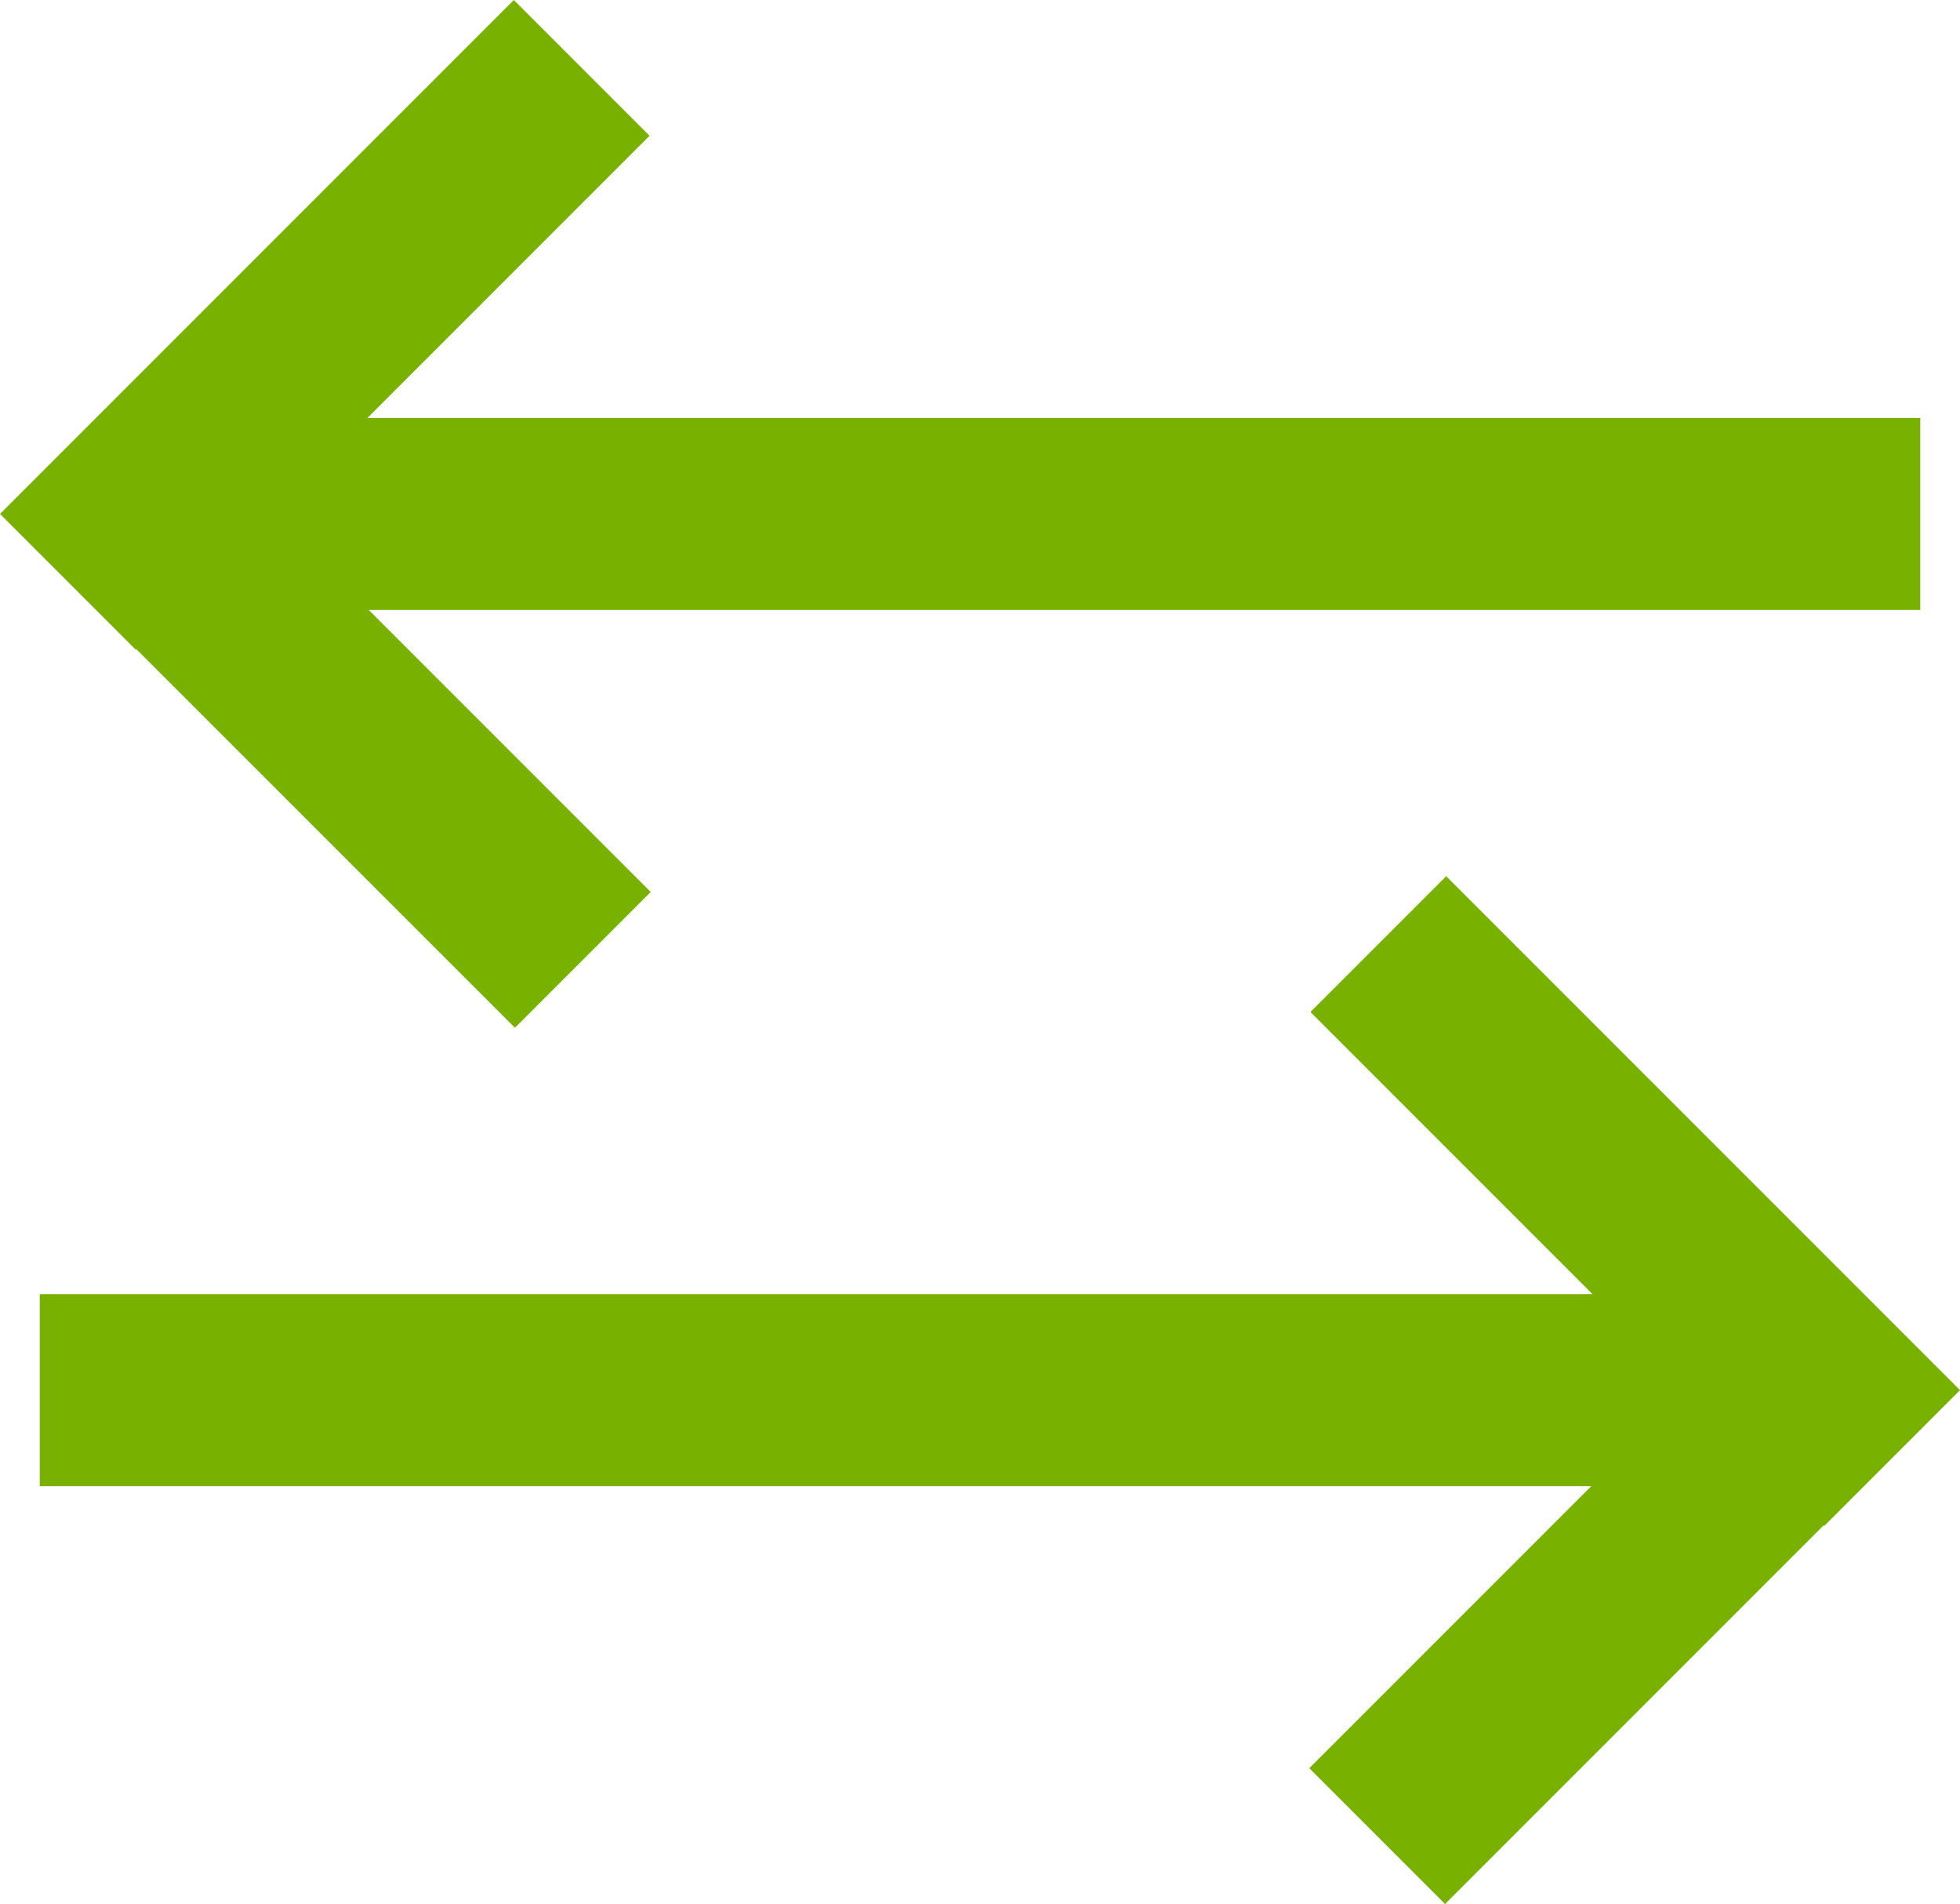
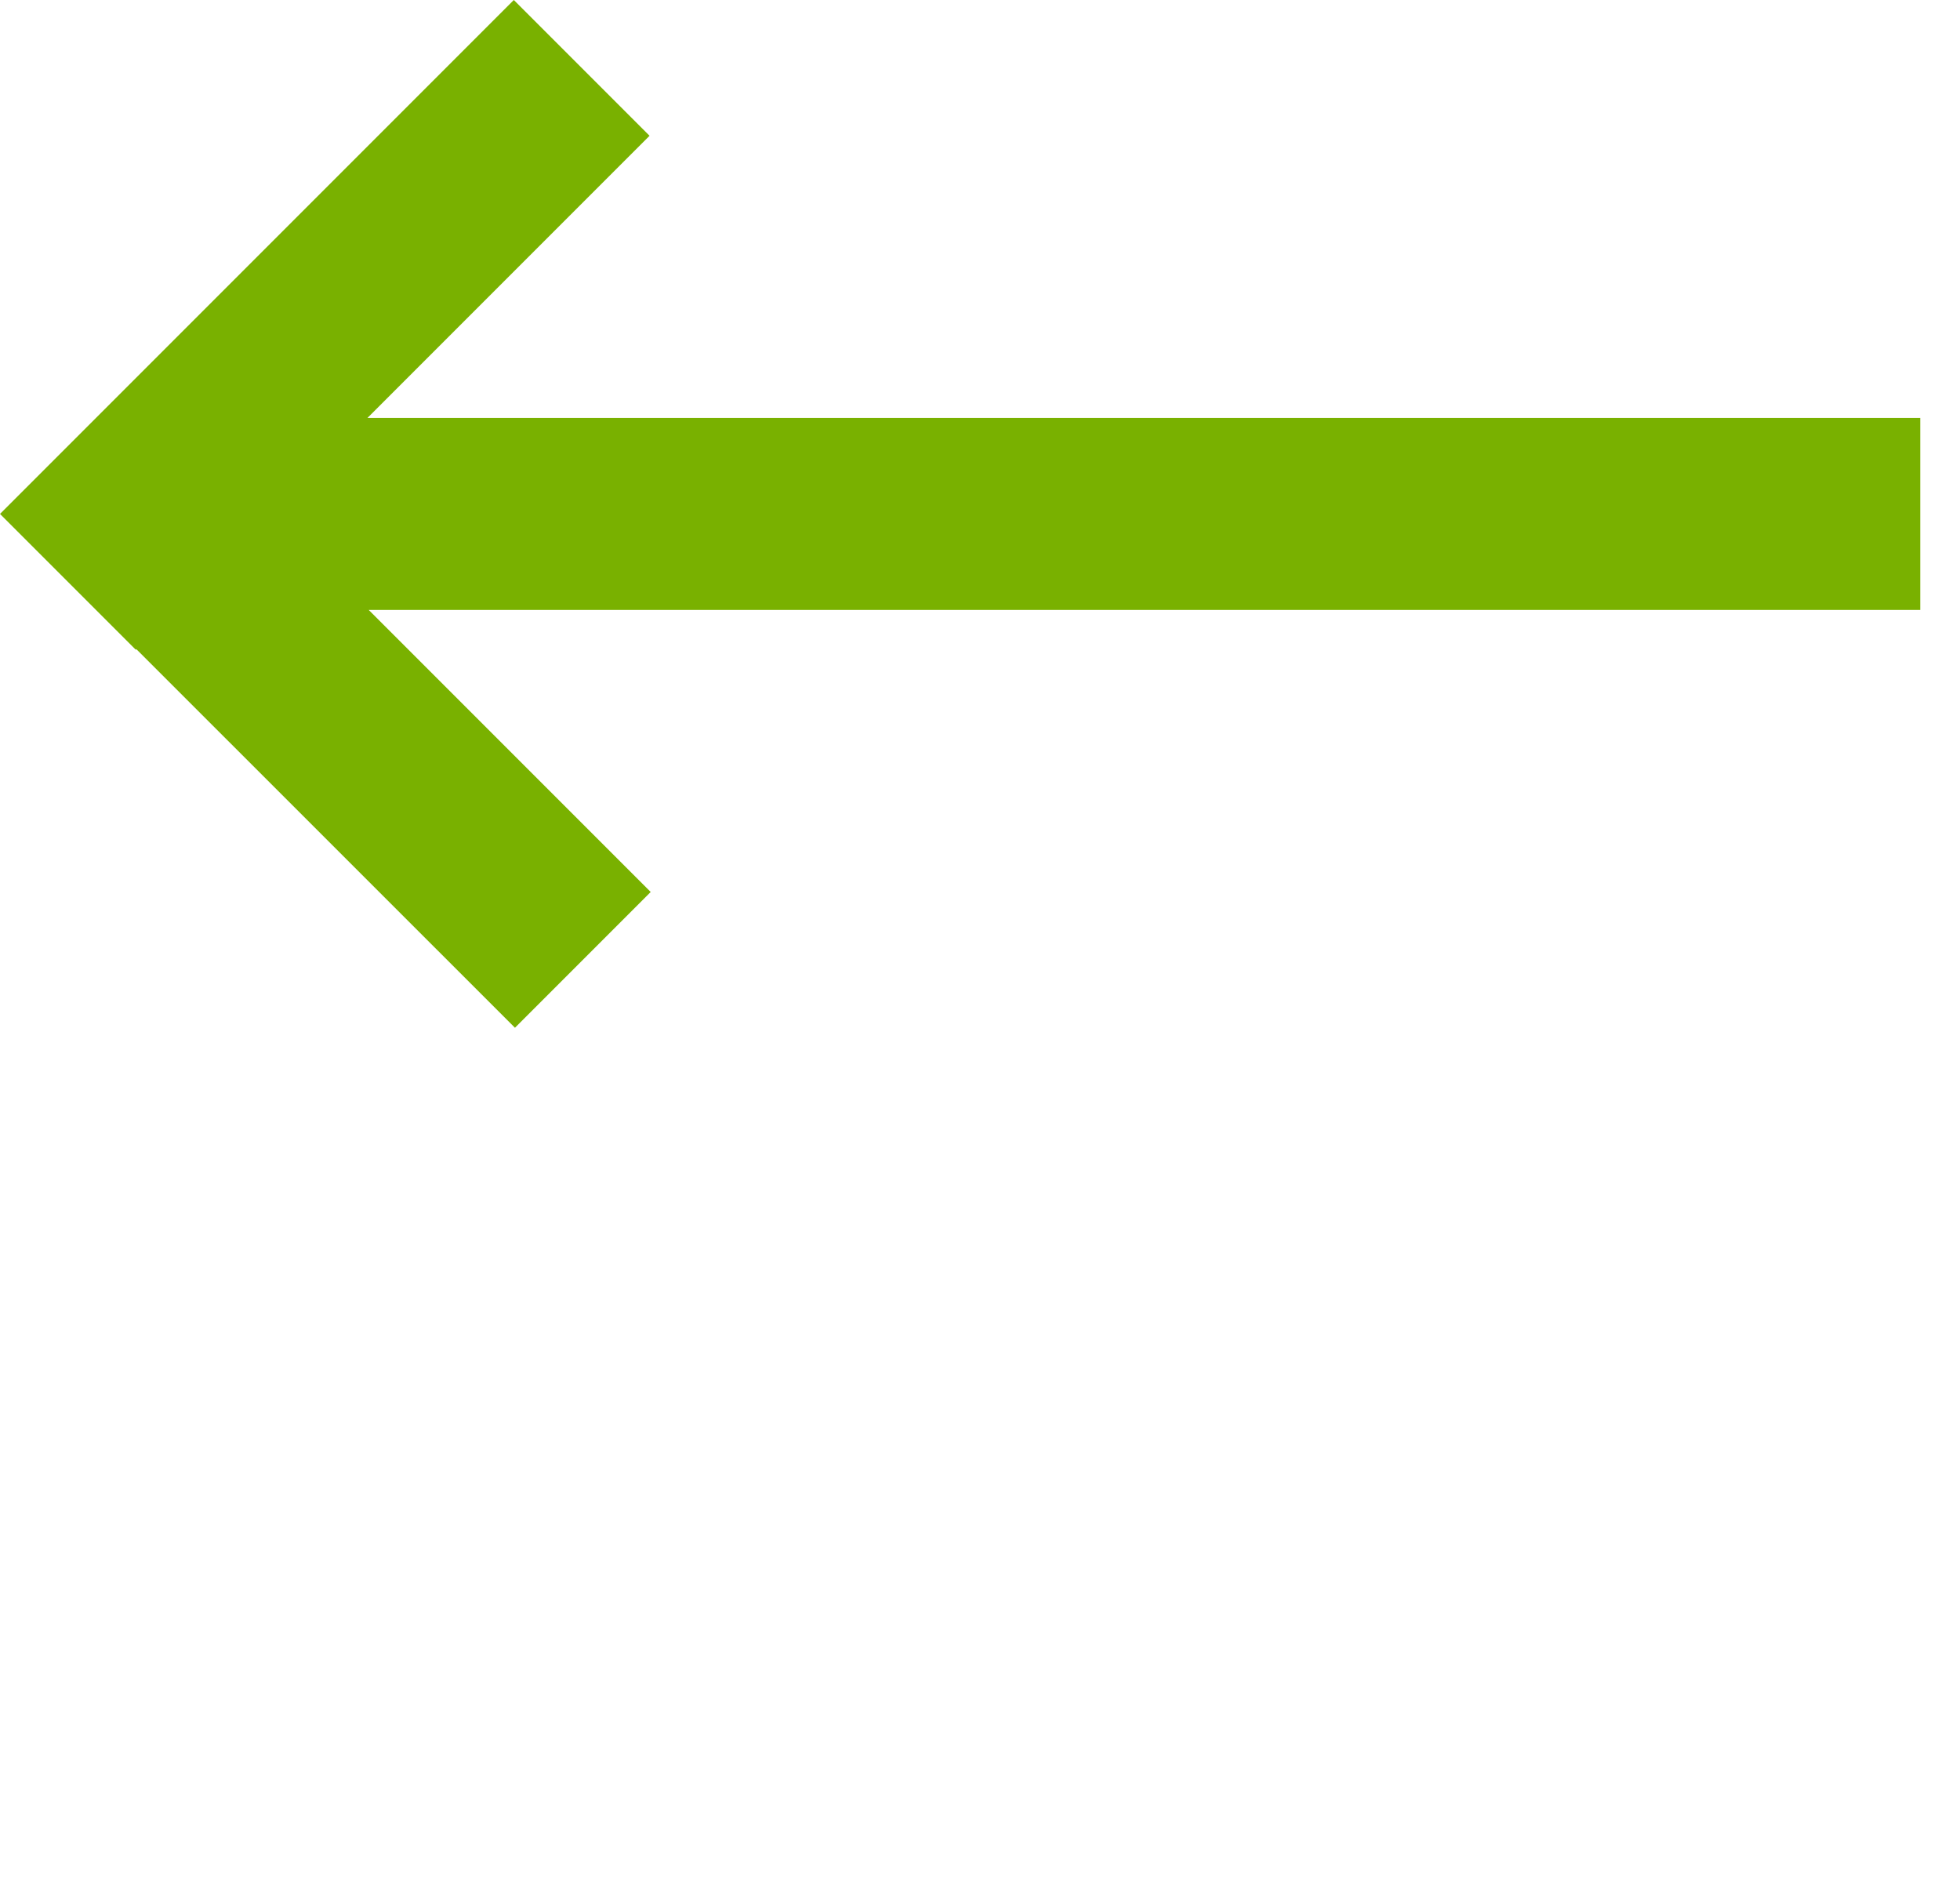
<svg xmlns="http://www.w3.org/2000/svg" width="20.416px" height="19.828px" viewBox="0 0 20.416 19.828" version="1.1">
  <title>exchange-m-red-arce-herramientas</title>
  <g id="Page-1" stroke="none" stroke-width="1" fill="none" fill-rule="evenodd">
    <g id="08" transform="translate(-524.998, -708.086)" fill="#79B100" fill-rule="nonzero">
      <g id="vector" transform="translate(524.998, 708.086)">
        <polygon points="6.766 1.414 3.828 4.352 20.002 4.352 20.002 6.352 3.841 6.352 6.778 9.289 5.364 10.703 1.42 6.76 1.414 6.766 0 5.352 5.352 0" />
-         <polygon points="16.575 15.477 0.414 15.477 0.414 13.477 16.588 13.477 13.65 10.539 15.064 9.125 20.416 14.477 19.002 15.891 18.995 15.885 15.052 19.828 13.638 18.414" />
      </g>
    </g>
  </g>
</svg>